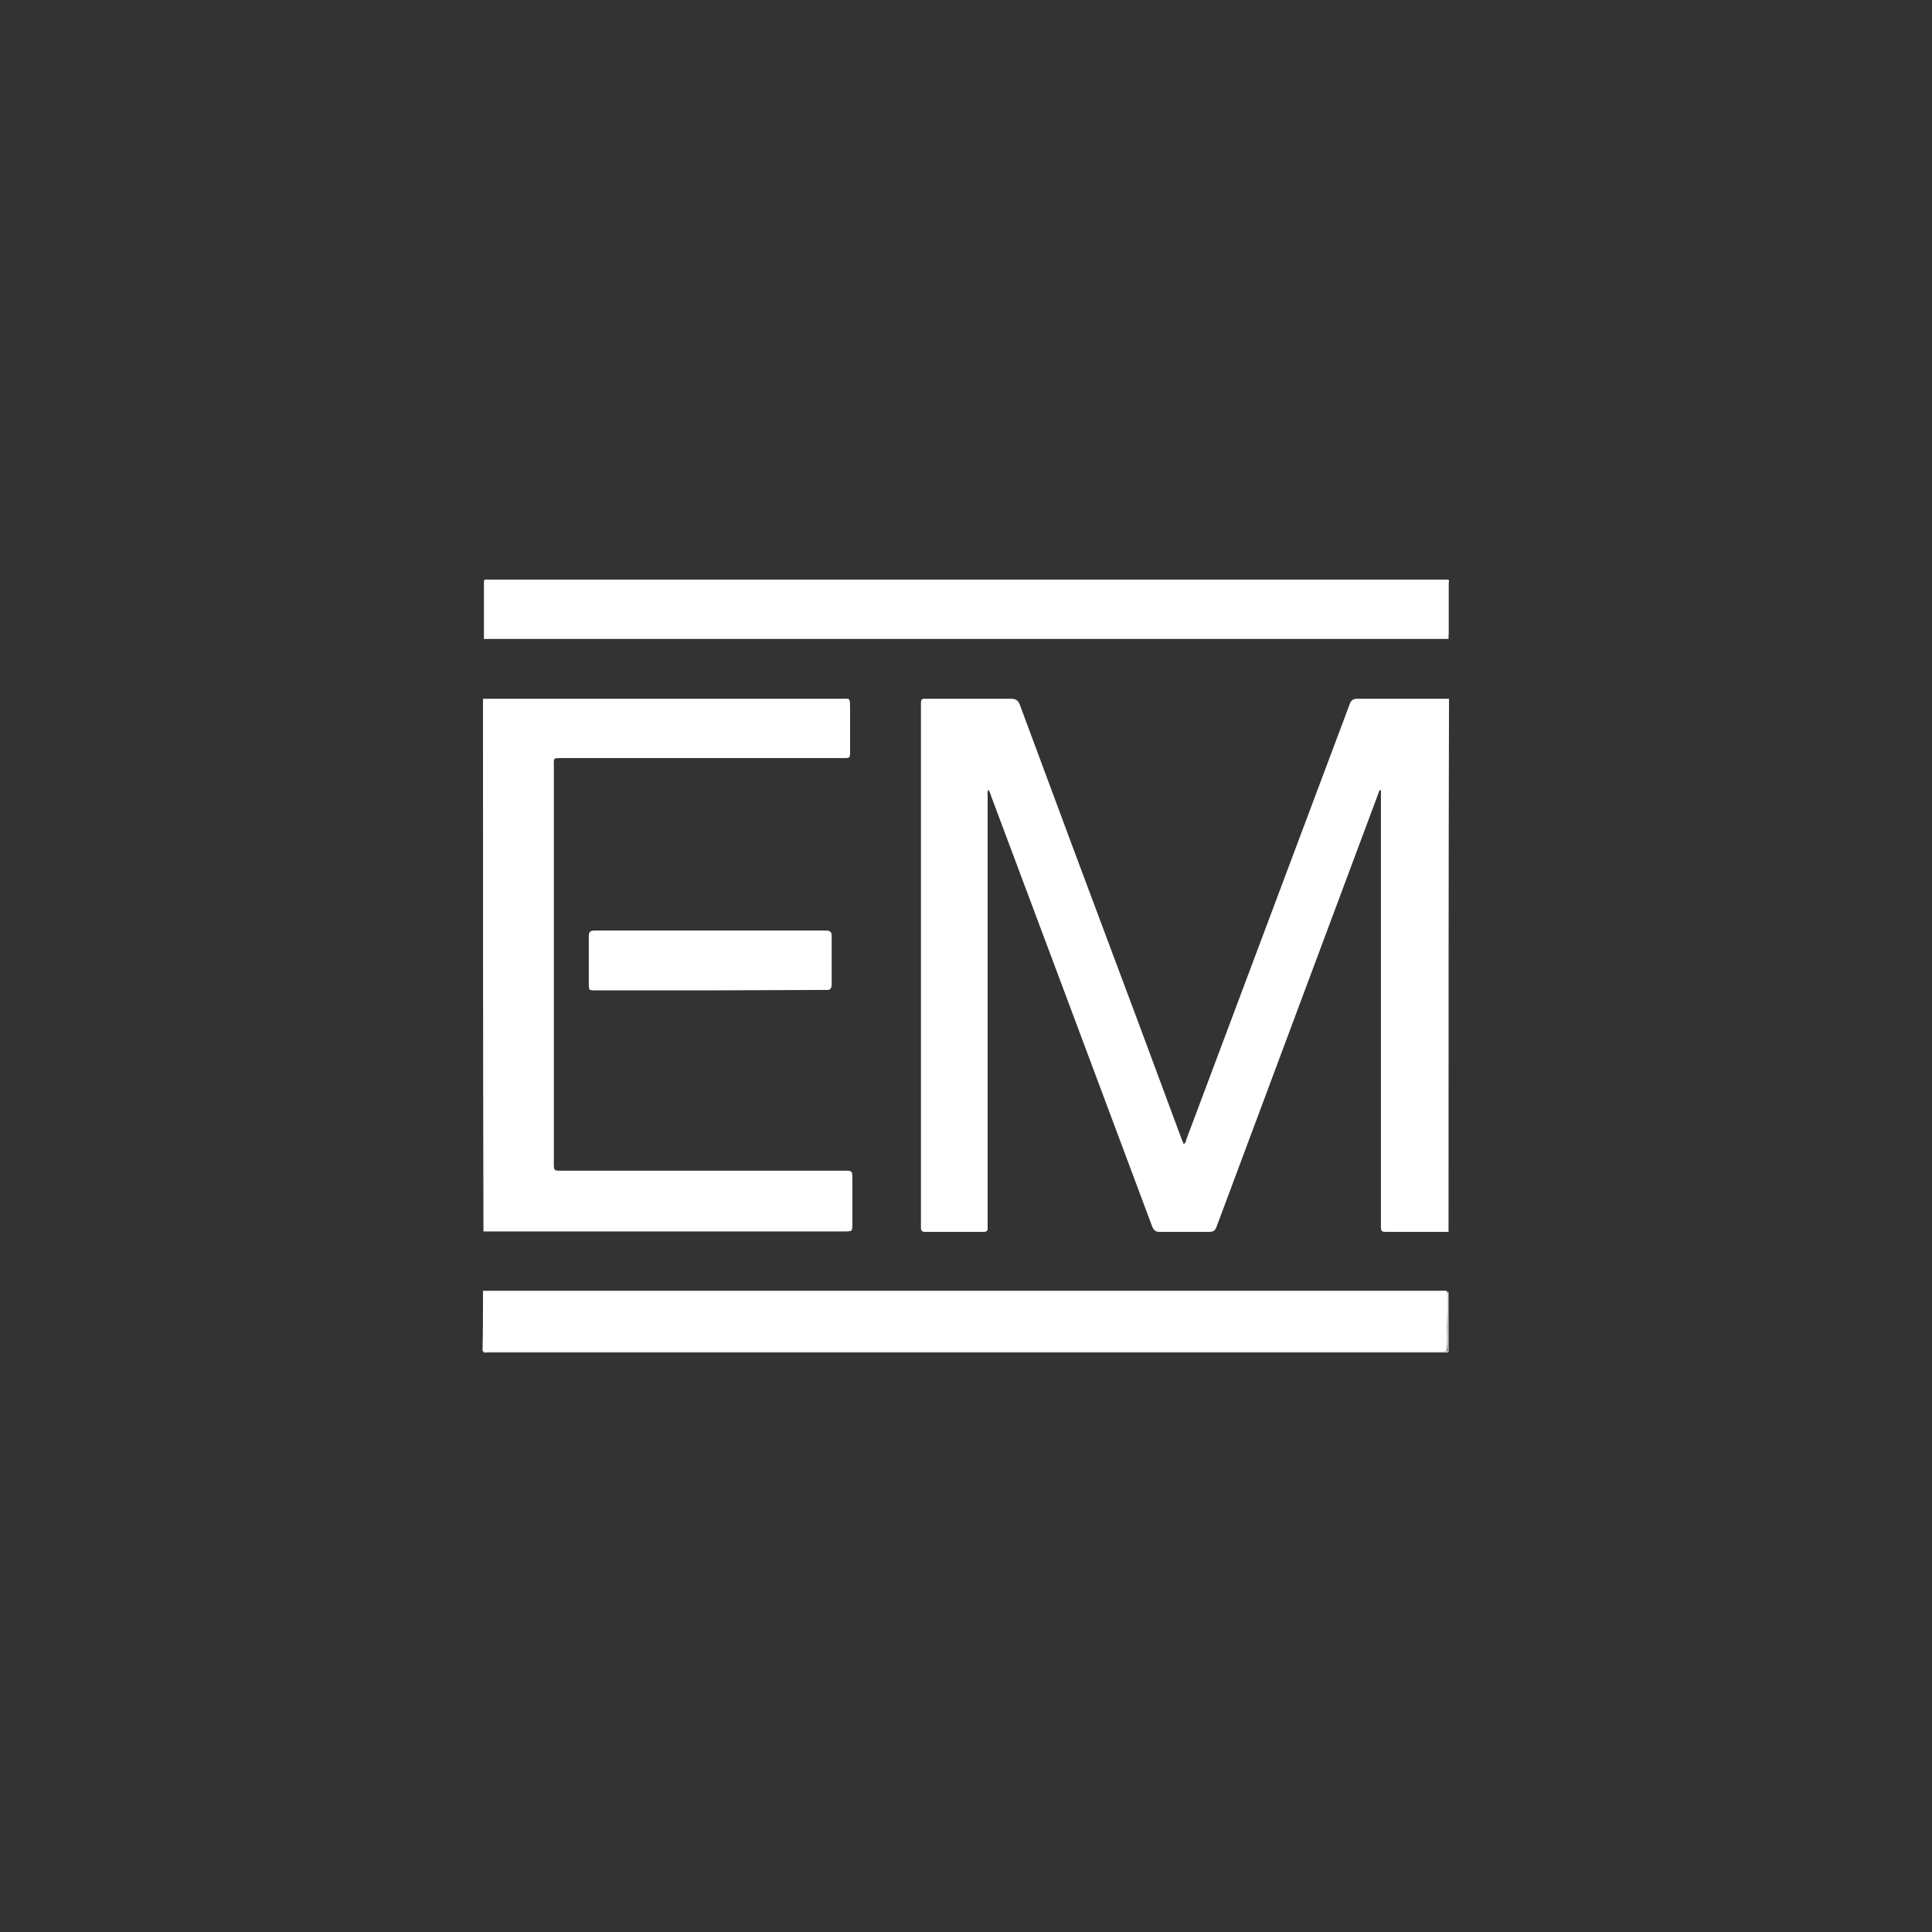
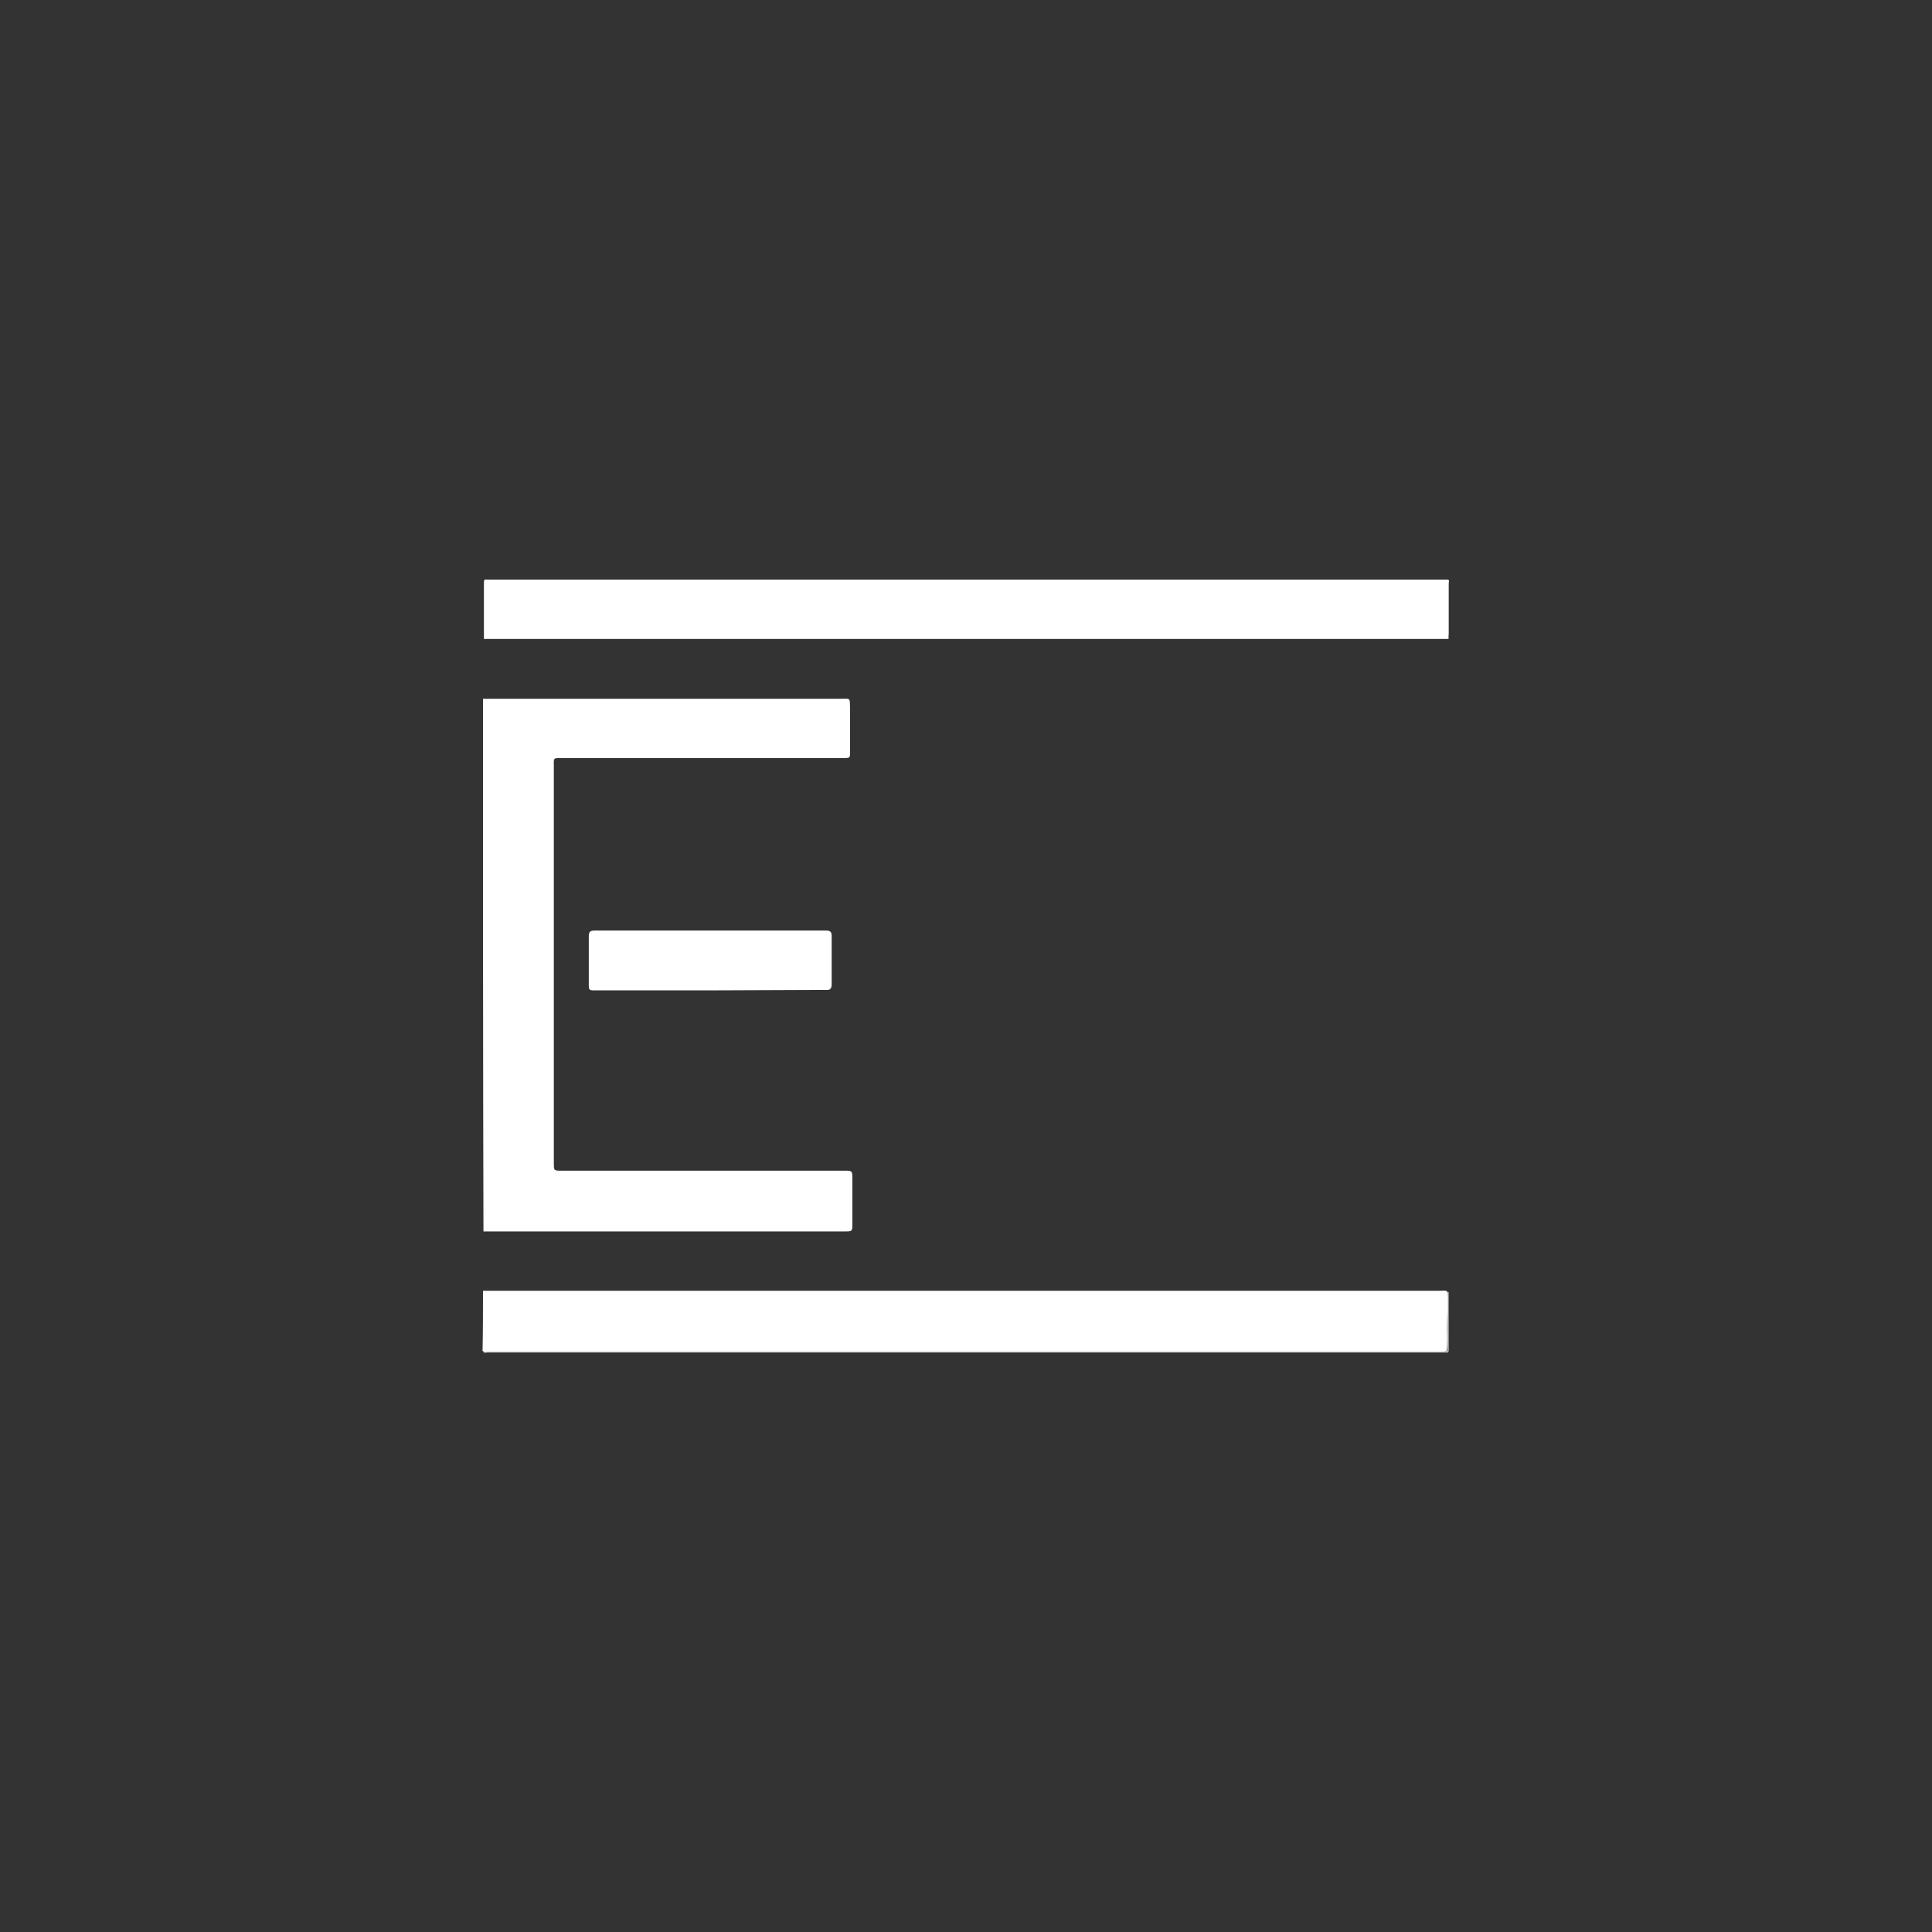
<svg xmlns="http://www.w3.org/2000/svg" version="1.1" id="Ebene_1" x="0px" y="0px" viewBox="0 0 420 420" style="enable-background:new 0 0 420 420;" xml:space="preserve">
  <rect x="0" y="0" width="420" height="420" fill="#333333" stroke="none" />
  <style type="text/css">
	.st0{fill:#FFFFFF;}
</style>
  <g>
-     <path class="st0" d="M314.9,267.8c-4.4,0-8.8,0-13.2,0c-1.5,0-1.5,0-1.5-1.6c0-31,0-61.9,0-92.9c0-0.5,0-1,0-1.6   c-0.5,0.2-0.5,0.6-0.6,0.9c-11.7,31.3-23.4,62.7-35.1,94c-0.3,0.9-0.7,1.2-1.7,1.2c-3.5,0-7.1,0-10.6,0c-0.9,0-1.3-0.2-1.7-1.1   c-11.7-31.3-23.4-62.6-35.1-93.8c-0.1-0.4-0.2-0.8-0.6-1.2c-0.2,0.5-0.1,1-0.1,1.5c0,30.8,0,61.7,0,92.5c0,0.4,0,0.8,0,1.2   c0.1,0.6-0.2,0.9-0.9,0.9c-4.2,0-8.5,0-12.7,0c-0.7,0-0.9-0.3-0.9-0.9c0-0.3,0-0.6,0-0.9c0-37.4,0-74.8,0-112.2   c0-2.1-0.1-1.9,1.8-1.9c5.9,0,11.8,0,17.7,0c1.1,0,1.6,0.3,2,1.3c7.4,20,14.9,40.1,22.4,60.1c4.3,11.4,8.5,22.9,12.8,34.4   c0.1,0.3,0.3,0.6,0.4,1c0.5-0.2,0.5-0.7,0.6-1c11.8-31.5,23.7-63.1,35.5-94.6c0.3-0.9,0.8-1.2,1.7-1.2c6.6,0,13.2,0,19.9,0   C314.9,190.5,314.9,229.2,314.9,267.8z" />
    <path class="st0" d="M105,151.9c25.9,0,51.8,0,77.7,0c2.3,0,2-0.3,2.1,2.1c0,3.1,0,6.2,0,9.3c0,1.5,0,1.5-1.5,1.5   c-20.3,0-40.5,0-60.8,0c-2.4,0-2.1-0.2-2.1,2.1c0,28.6,0,57.3,0,85.9c0,1.7,0,1.7,1.7,1.7c20.5,0,41,0,61.5,0c1.6,0,1.7,0,1.7,1.7   c0,3.2,0,6.5,0,9.8c0,1.7,0,1.7-1.7,1.7c-25.6,0-51.2,0-76.8,0c-0.6,0-1.1,0-1.7,0C105,229.2,105,190.5,105,151.9z" />
    <path class="st0" d="M105,280.6c0.6,0,1.1,0,1.7,0c68.8,0,137.5,0,206.3,0c0.5,0,1.1-0.1,1.6,0.1c0.2,2.6,0,5.3,0,8   c0,1.7,0.1,3.3-0.1,5c-0.4,0.1-0.8,0.1-1.2,0.1c-69.1,0-138.2,0-207.2,0c-0.4,0-0.8,0.1-1.2-0.1C105,289.4,105,285,105,280.6z" />
    <path class="st0" d="M314.7,138.9c-0.5,0-1.1,0-1.6,0c-69.3,0-138.7,0-207.9,0c0-4.1,0-8.2,0-12.3c0-0.5,0.1-0.7,0.7-0.6   c0.1,0,0.2,0,0.3,0c69.5,0,139.1,0,208.6,0c0.2,0.3,0.1,0.7,0.1,1c0,3.6,0,7.2,0,10.8C314.8,138.2,314.9,138.6,314.7,138.9z" />
    <path class="st0" d="M105,293.8c23.8,0,47.6,0,71.4,0c45.5,0,91.1,0,136.6,0c0.5,0,1.1,0,1.6,0c0.1-0.1,0.2-0.1,0.2,0   c0,0,0.1,0.2-0.1,0.2c-0.3,0-0.6,0-0.9,0c-69.3,0-138.6,0-207.8,0C105.7,294,105.3,294.2,105,293.8z" />
    <path class="st0" d="M314.7,138.9c0-4.3,0-8.6,0-12.9c0.5,0.1,0.2,0.5,0.2,0.7c0,4,0,8.1,0,12.2   C314.8,138.9,314.7,138.9,314.7,138.9z" />
    <path class="st0" d="M314.9,293.8c-0.1,0-0.1,0-0.2,0c0-4.3,0-8.6,0-12.9c0,0,0.1,0,0.2,0C314.9,285.1,314.9,289.5,314.9,293.8z" />
    <path class="st0" d="M154.2,215.3c-8.2,0-16.5,0-24.7,0c-1.5,0-1.5,0-1.5-1.5c0-3.4,0-6.9,0-10.3c0-0.9,0.3-1.2,1.2-1.2   c16.8,0,33.6,0,50.4,0c0.9,0,1.2,0.3,1.2,1.2c0,3.5,0,6.9,0,10.4c0,1-0.3,1.4-1.3,1.3C171,215.2,162.6,215.3,154.2,215.3z" />
  </g>
</svg>